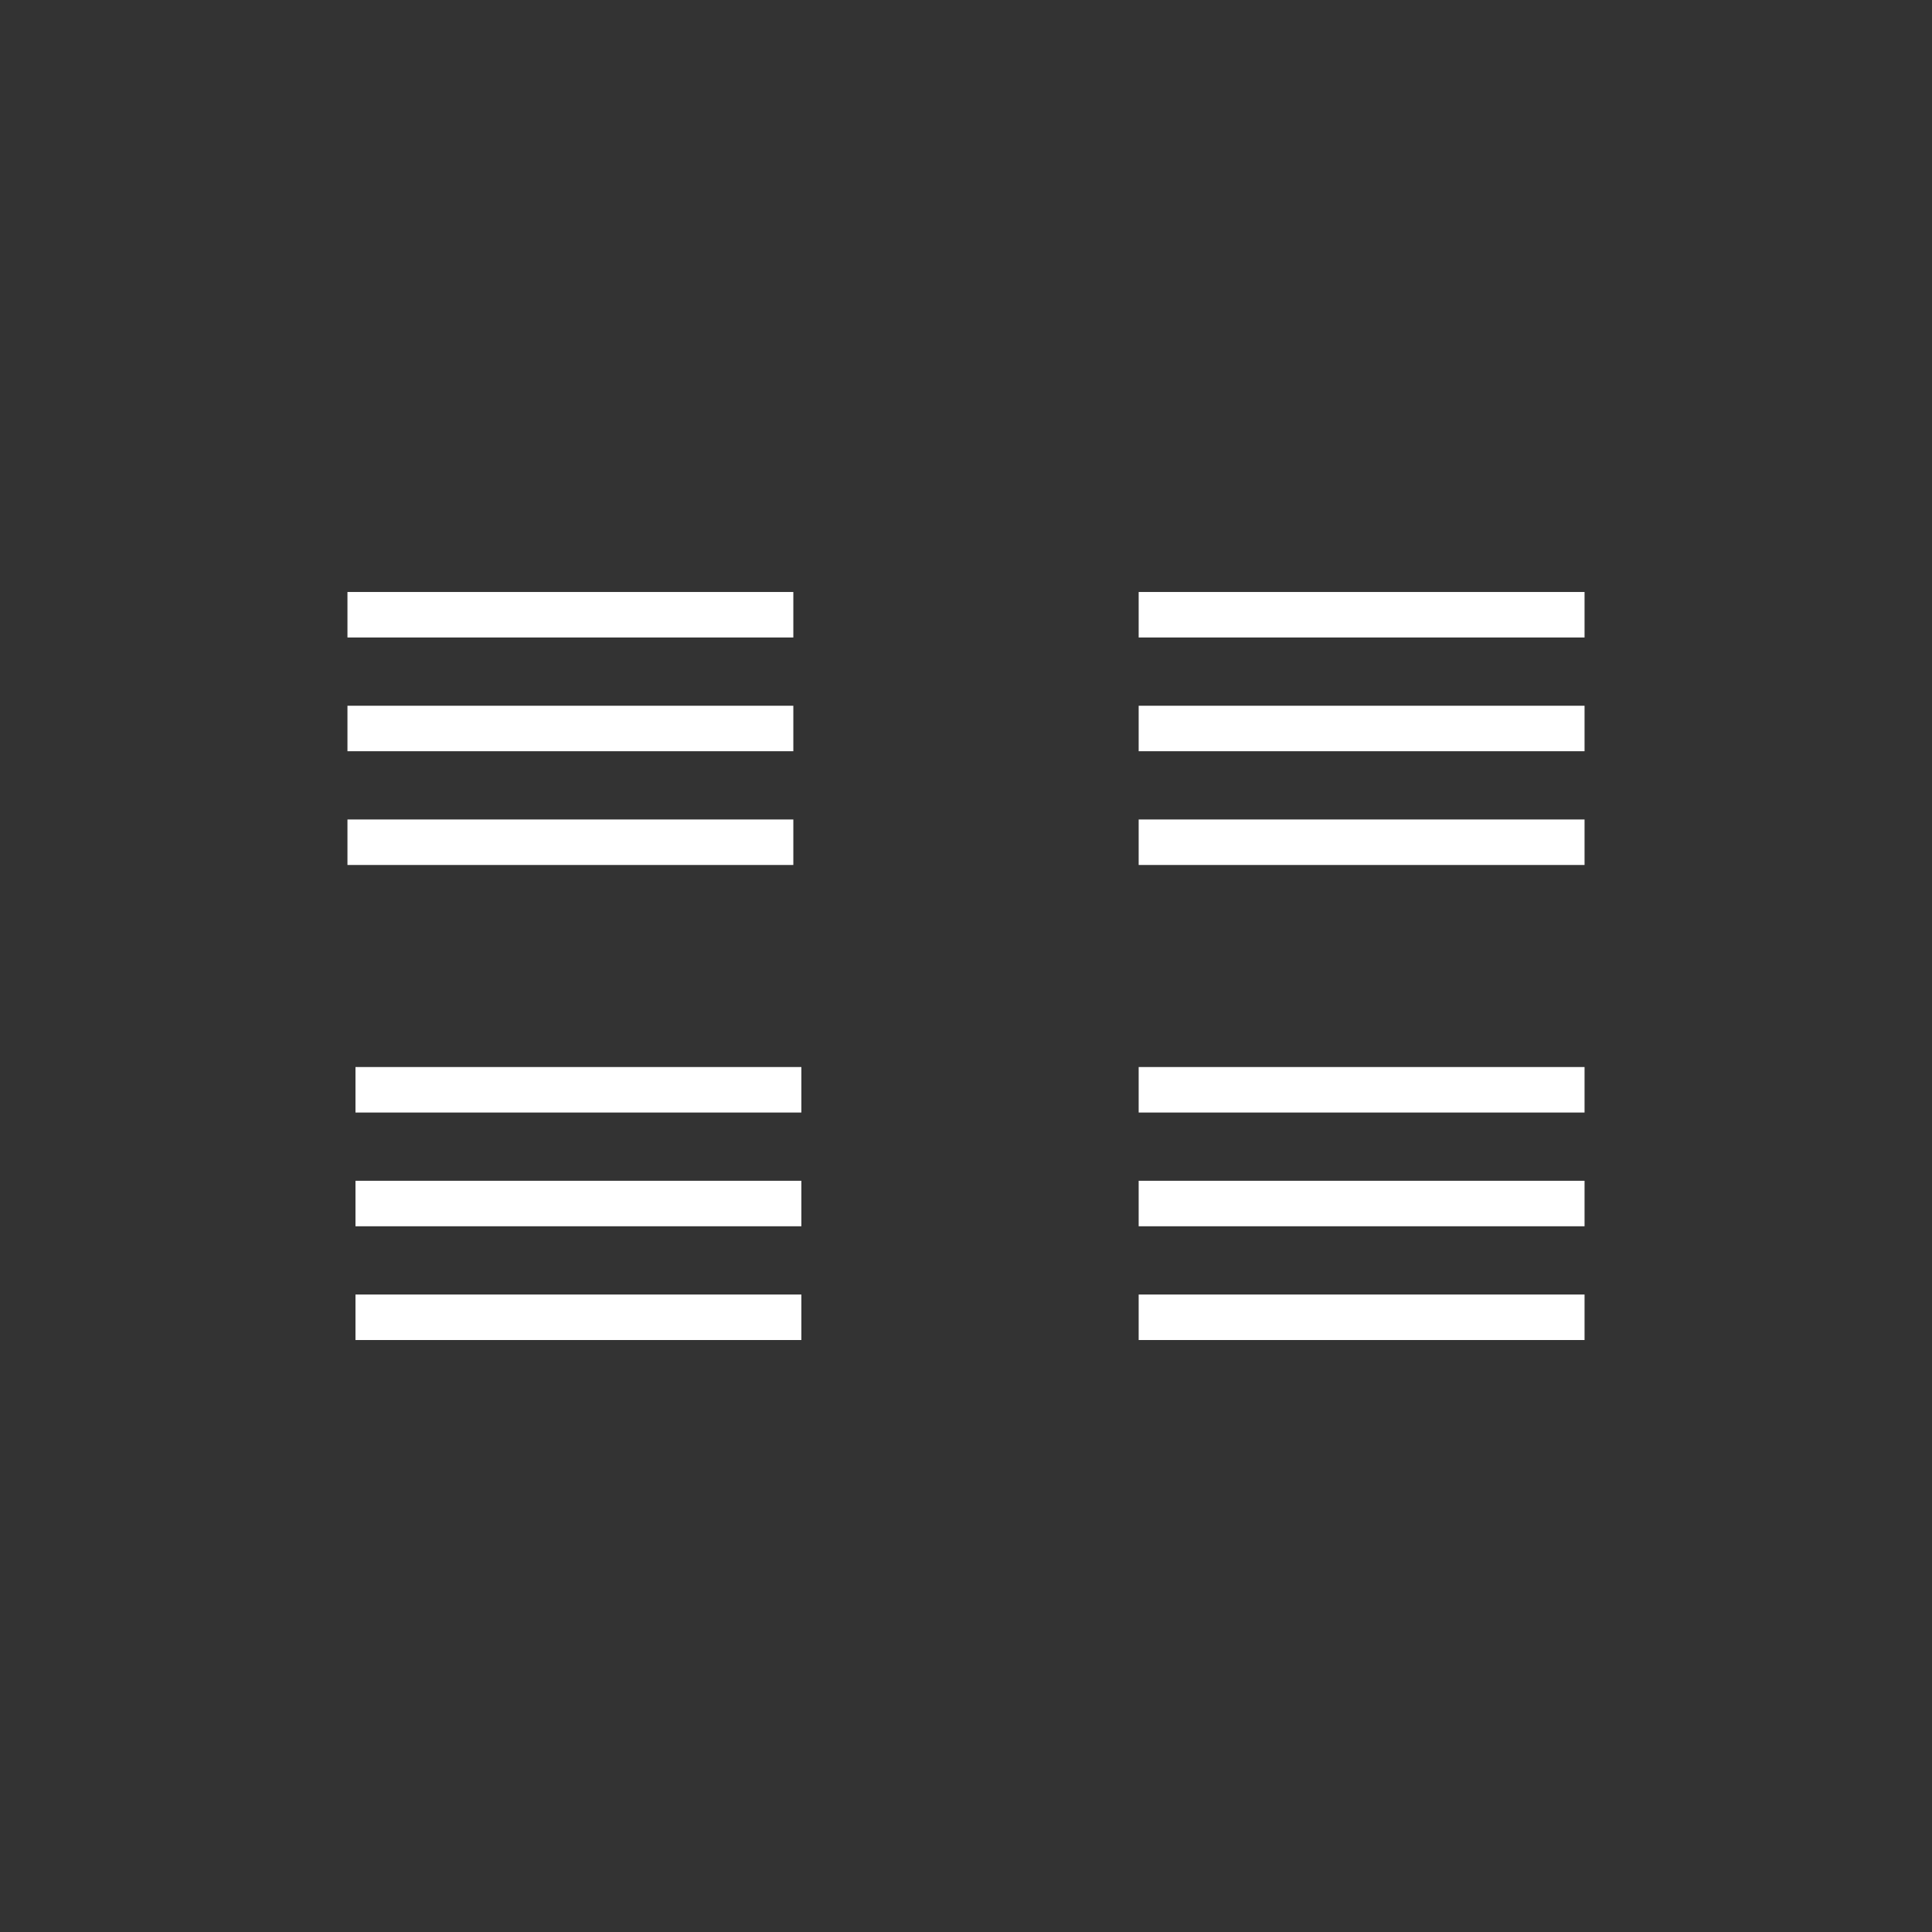
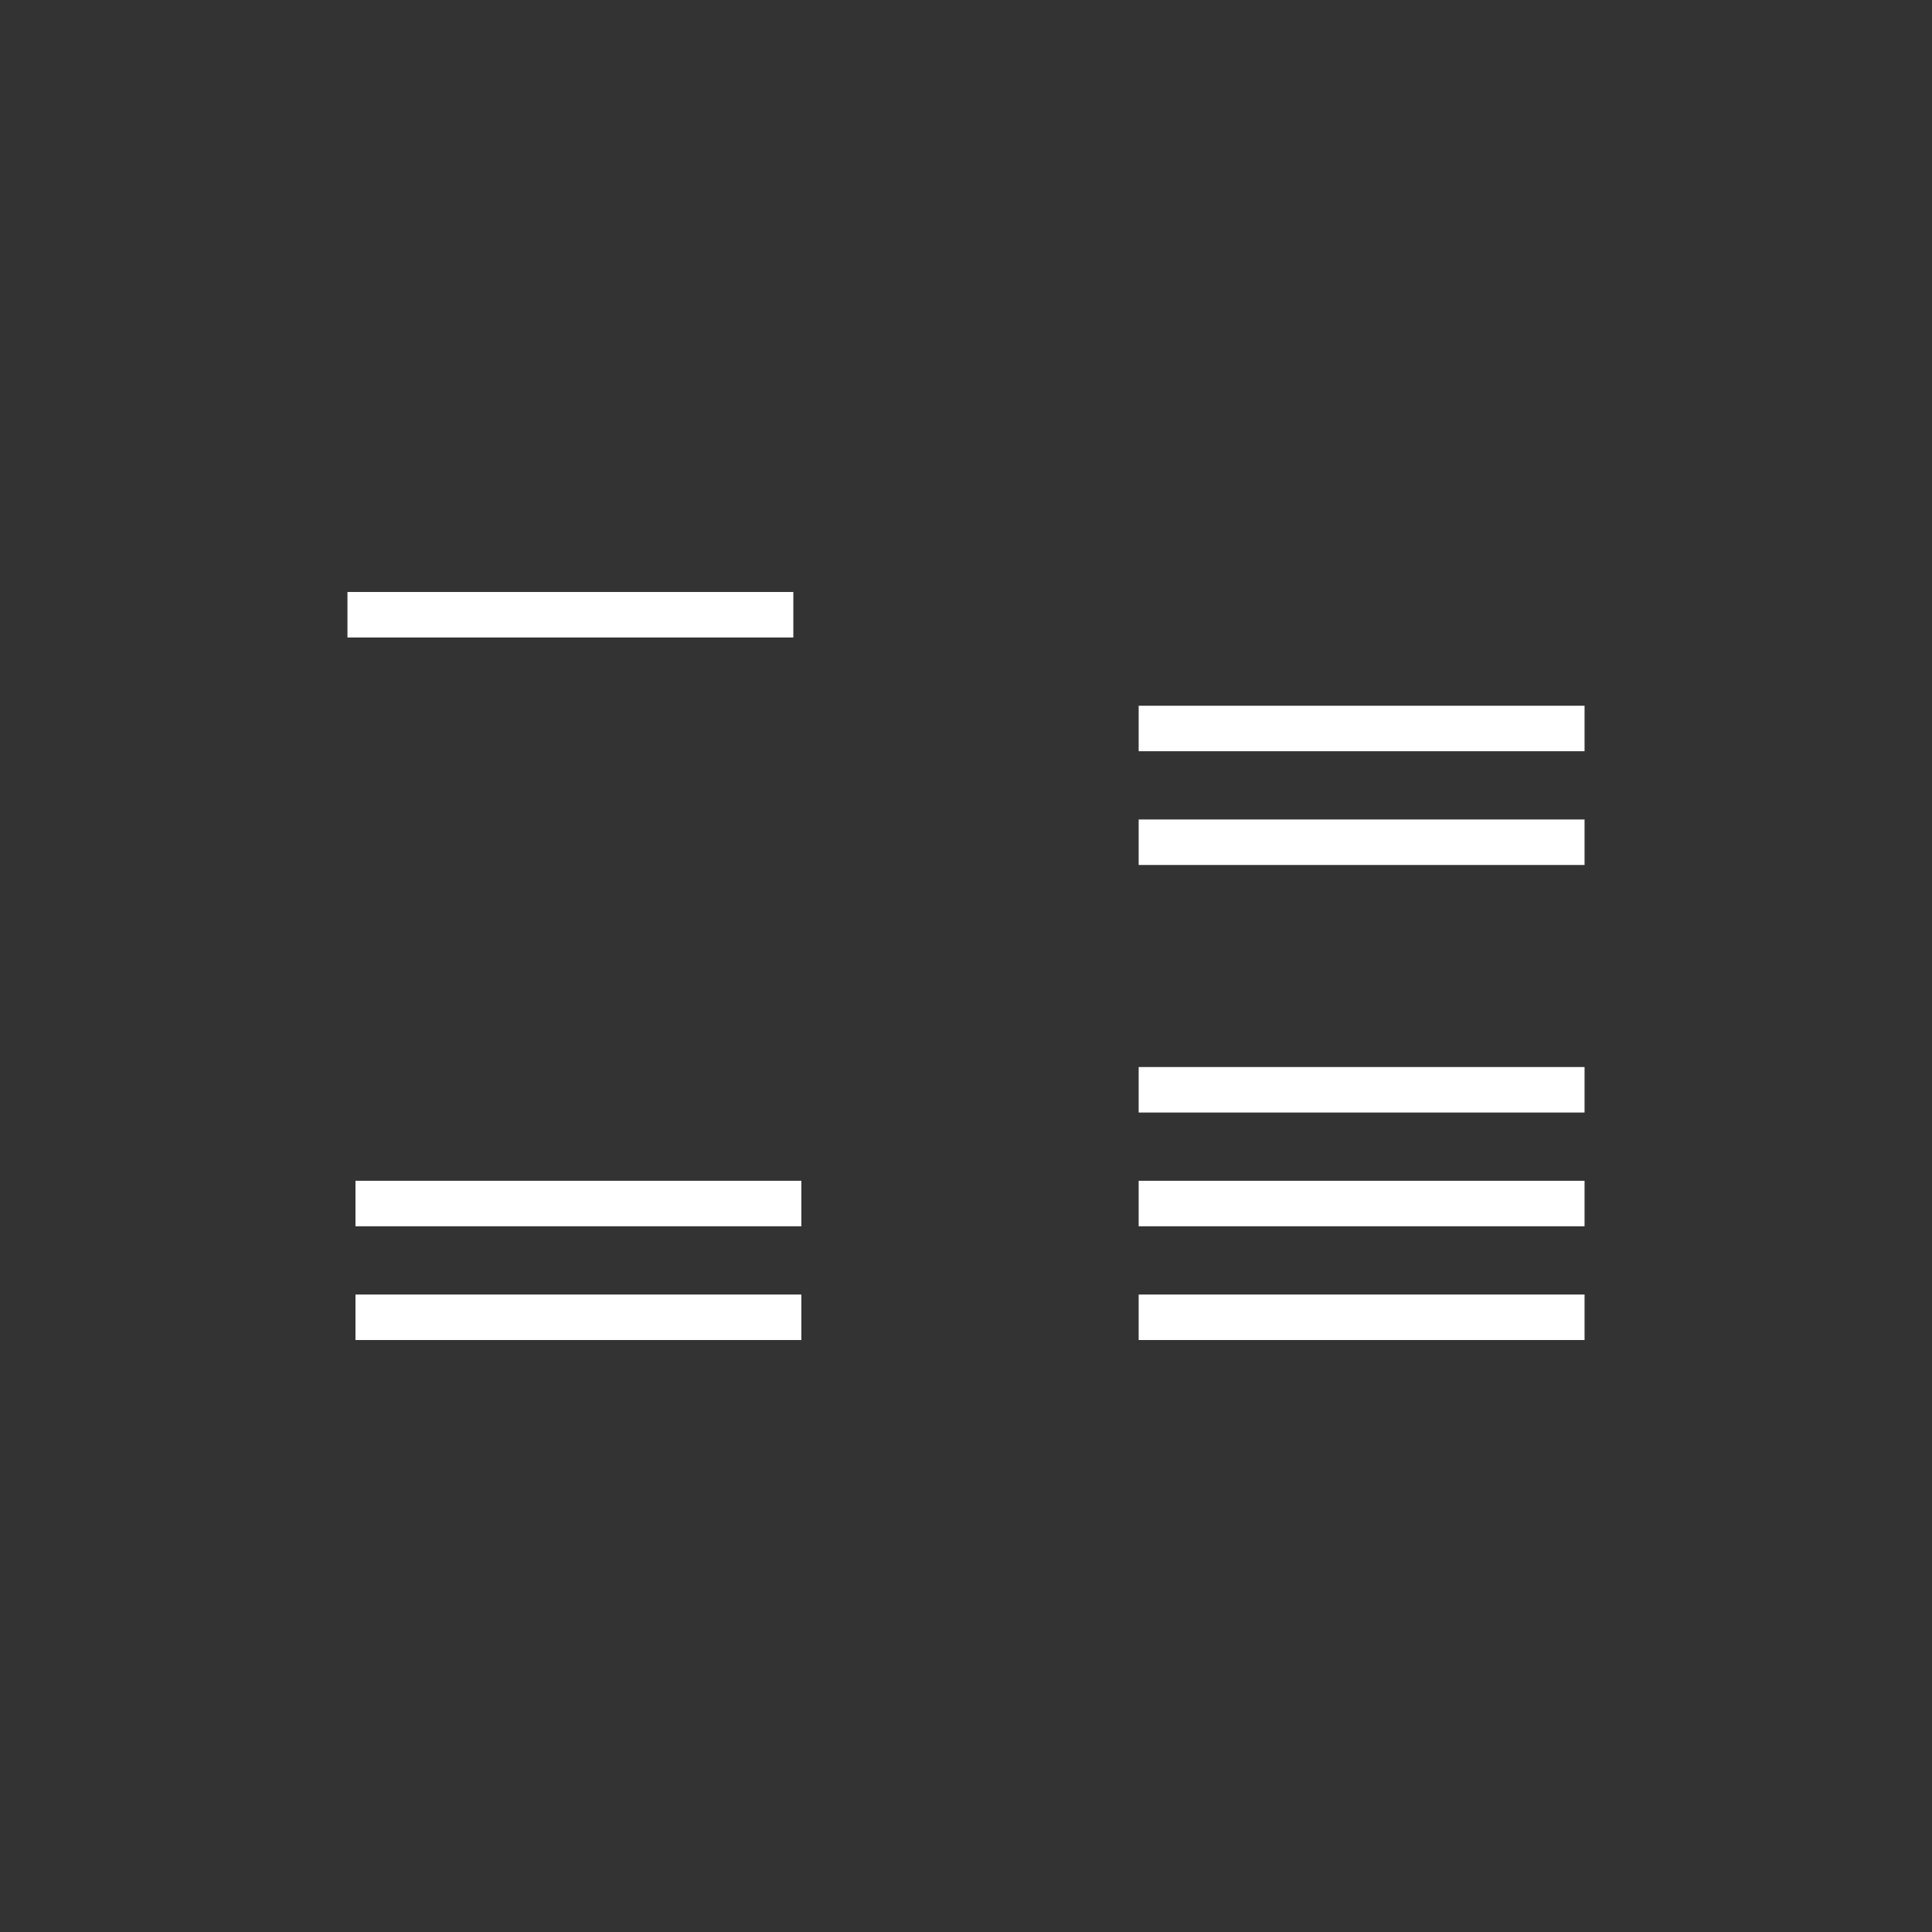
<svg xmlns="http://www.w3.org/2000/svg" version="1.1" id="Layer_1" x="0px" y="0px" width="240px" height="240px" viewBox="0 0 240 240" enable-background="new 0 0 240 240" xml:space="preserve">
  <rect x="0" y="0" width="240" height="240" fill="#333333" stroke="none" />
  <g>
    <rect fill="none" width="240" height="240.002" />
    <g>
      <g>
        <rect x="43.162" y="73.539" fill="#FFFFFF" width="55.388" height="5.652" />
-         <rect x="43.162" y="87.67" fill="#FFFFFF" width="55.388" height="5.65" />
-         <rect x="43.162" y="101.799" fill="#FFFFFF" width="55.388" height="5.652" />
      </g>
      <g>
-         <rect x="141.45" y="73.539" fill="#FFFFFF" width="55.389" height="5.652" />
        <rect x="141.45" y="87.67" fill="#FFFFFF" width="55.389" height="5.65" />
        <rect x="141.45" y="101.799" fill="#FFFFFF" width="55.389" height="5.652" />
      </g>
      <g>
-         <rect x="44.159" y="132.551" fill="#FFFFFF" width="55.389" height="5.652" />
        <rect x="44.159" y="146.681" fill="#FFFFFF" width="55.389" height="5.651" />
        <rect x="44.159" y="160.811" fill="#FFFFFF" width="55.389" height="5.652" />
      </g>
      <g>
        <rect x="141.45" y="132.551" fill="#FFFFFF" width="55.389" height="5.652" />
        <rect x="141.45" y="146.681" fill="#FFFFFF" width="55.389" height="5.651" />
        <rect x="141.45" y="160.811" fill="#FFFFFF" width="55.389" height="5.652" />
      </g>
    </g>
  </g>
</svg>